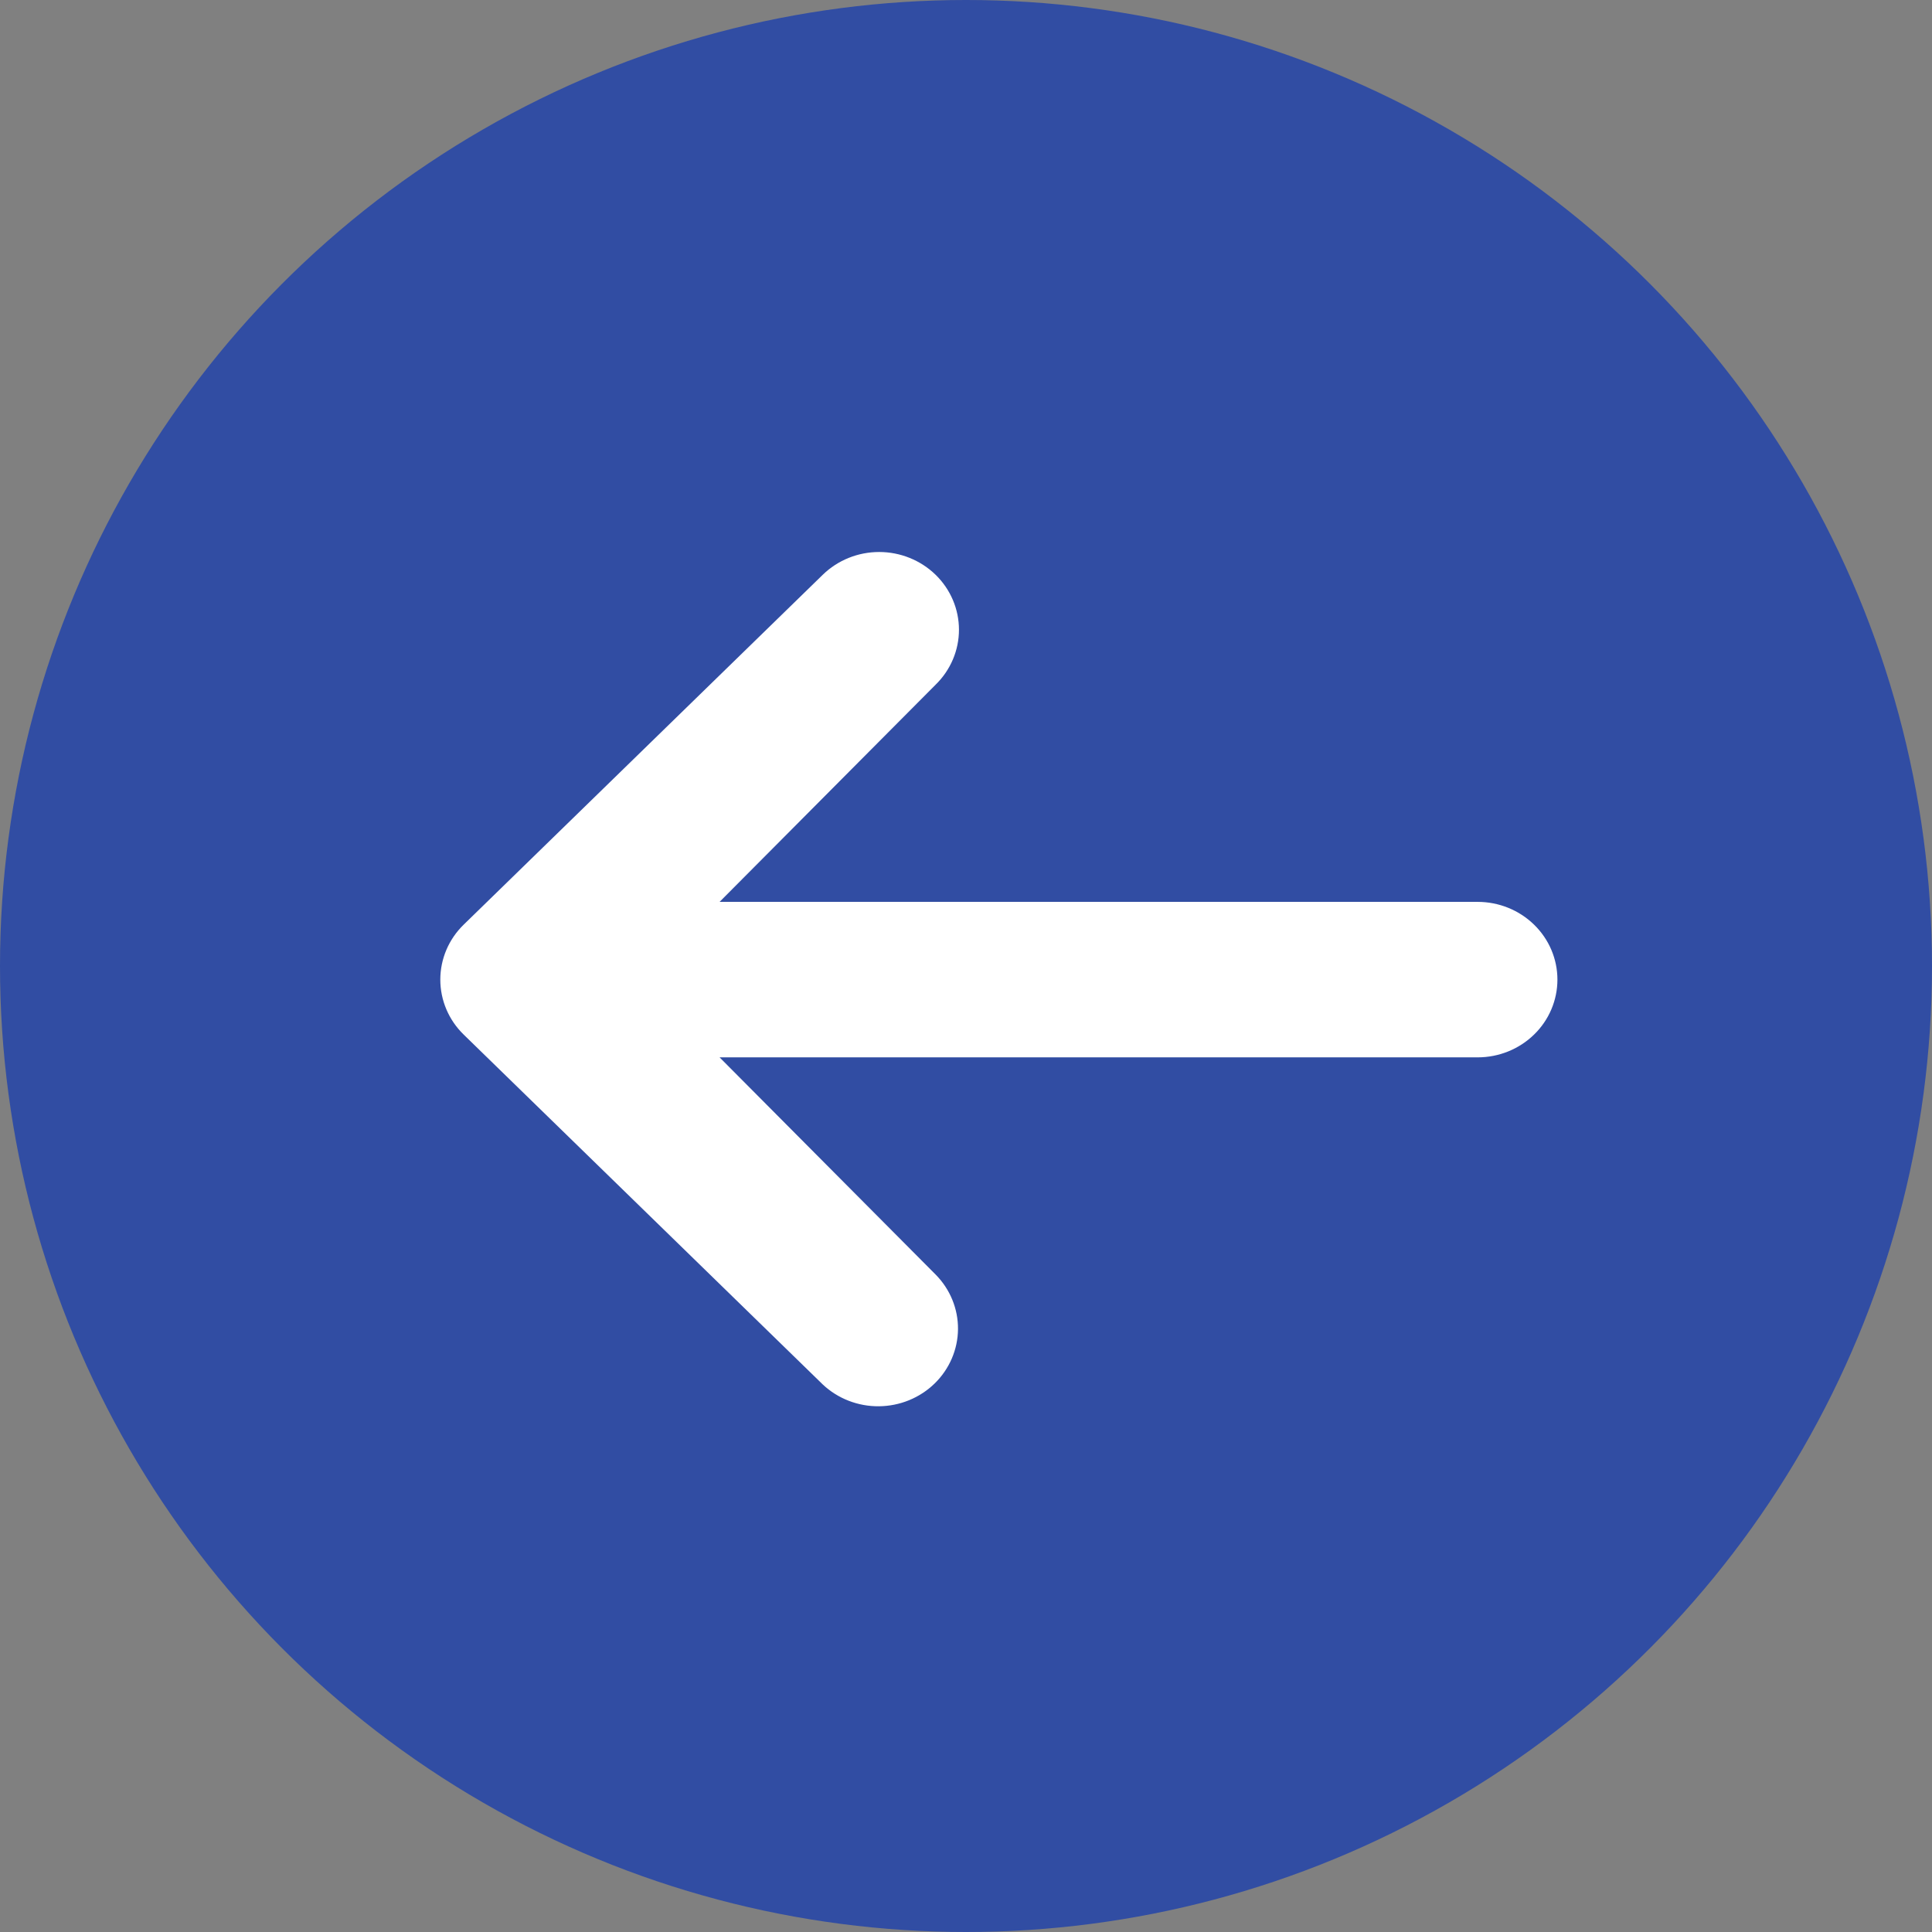
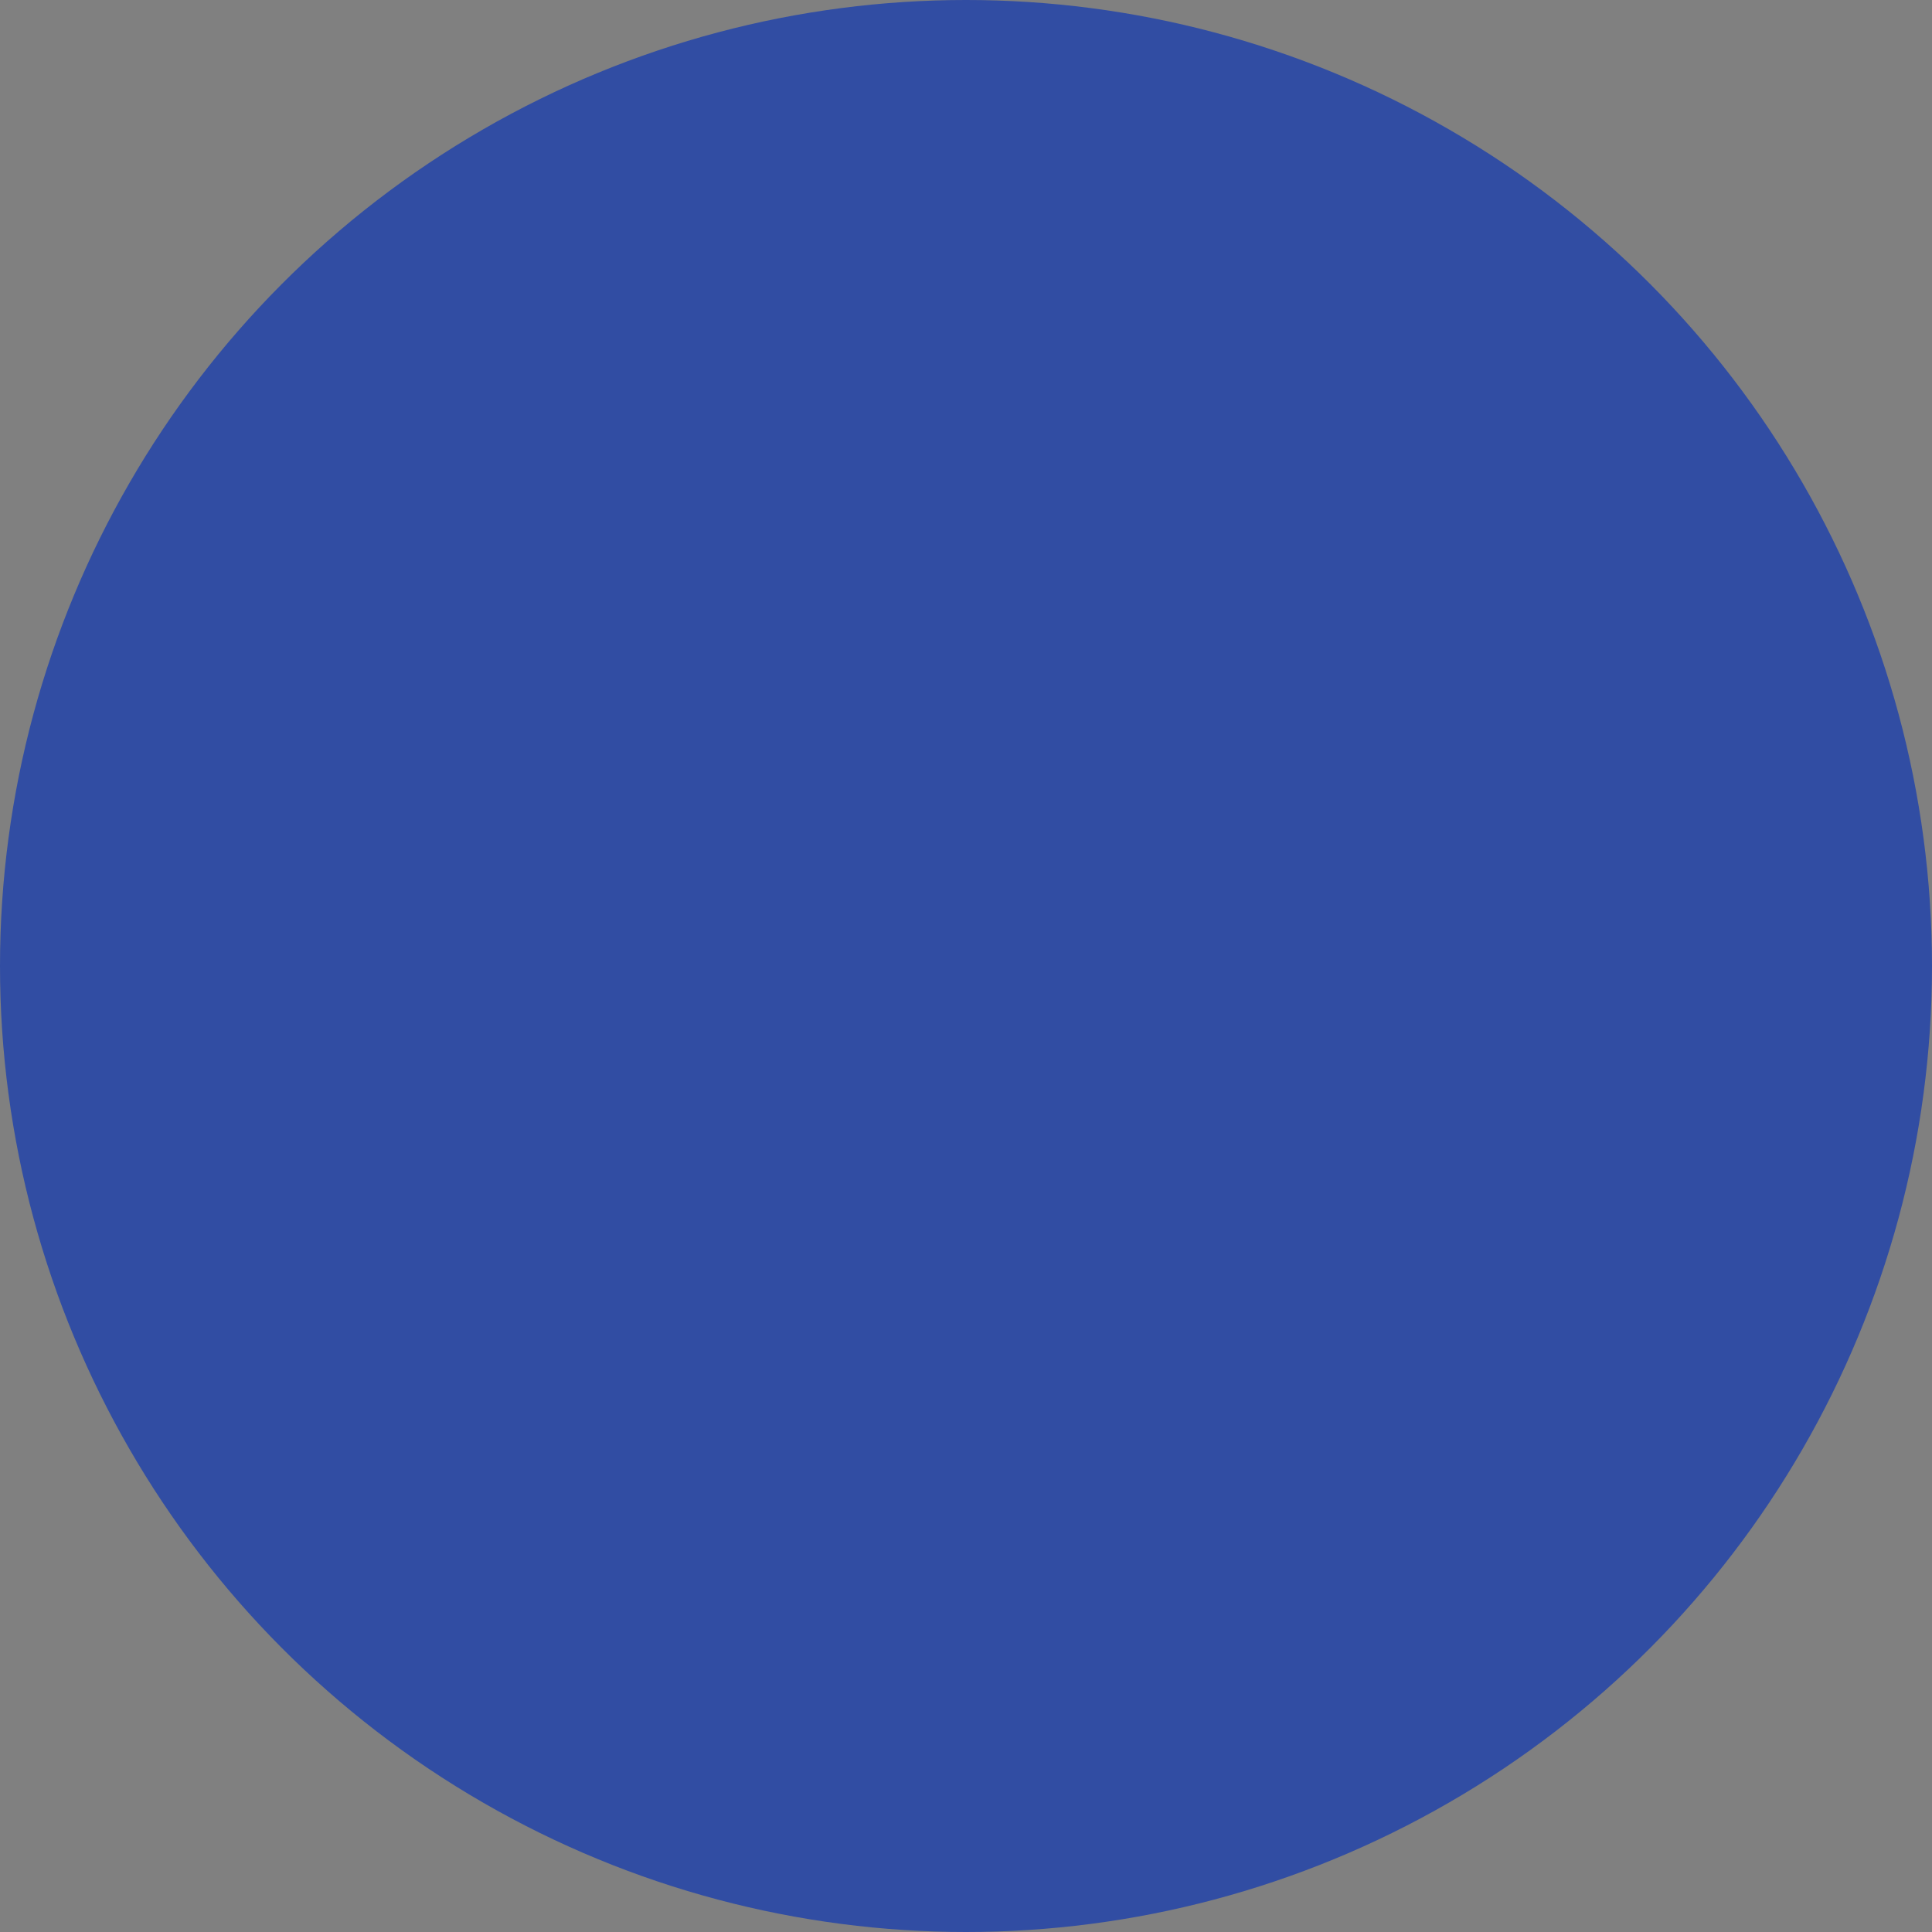
<svg xmlns="http://www.w3.org/2000/svg" width="42" height="42" viewBox="0 0 42 42" fill="none">
  <rect x="0" y="0" width="42" height="42" fill="#808080" stroke="none" />
  <circle cx="21" cy="21" r="21" transform="matrix(-1 0 0 1 42 0)" fill="#314DA3" />
-   <path d="M20.339 12.495C20.013 12.178 19.572 12 19.112 12C18.652 12 18.211 12.178 17.886 12.495L10.08 20.101C9.754 20.418 9.572 20.848 9.572 21.296C9.572 21.744 9.754 22.174 10.08 22.491L17.886 30.097C18.213 30.405 18.651 30.575 19.106 30.571C19.561 30.567 19.996 30.39 20.318 30.076C20.639 29.763 20.822 29.339 20.826 28.896C20.83 28.453 20.655 28.026 20.339 27.707L15.643 22.986H32.123C32.583 22.986 33.024 22.808 33.349 22.491C33.675 22.174 33.857 21.744 33.857 21.296C33.857 20.848 33.675 20.418 33.349 20.101C33.024 19.784 32.583 19.606 32.123 19.606H15.643L20.339 14.885C20.664 14.568 20.847 14.138 20.847 13.69C20.847 13.242 20.664 12.812 20.339 12.495Z" fill="white" />
</svg>